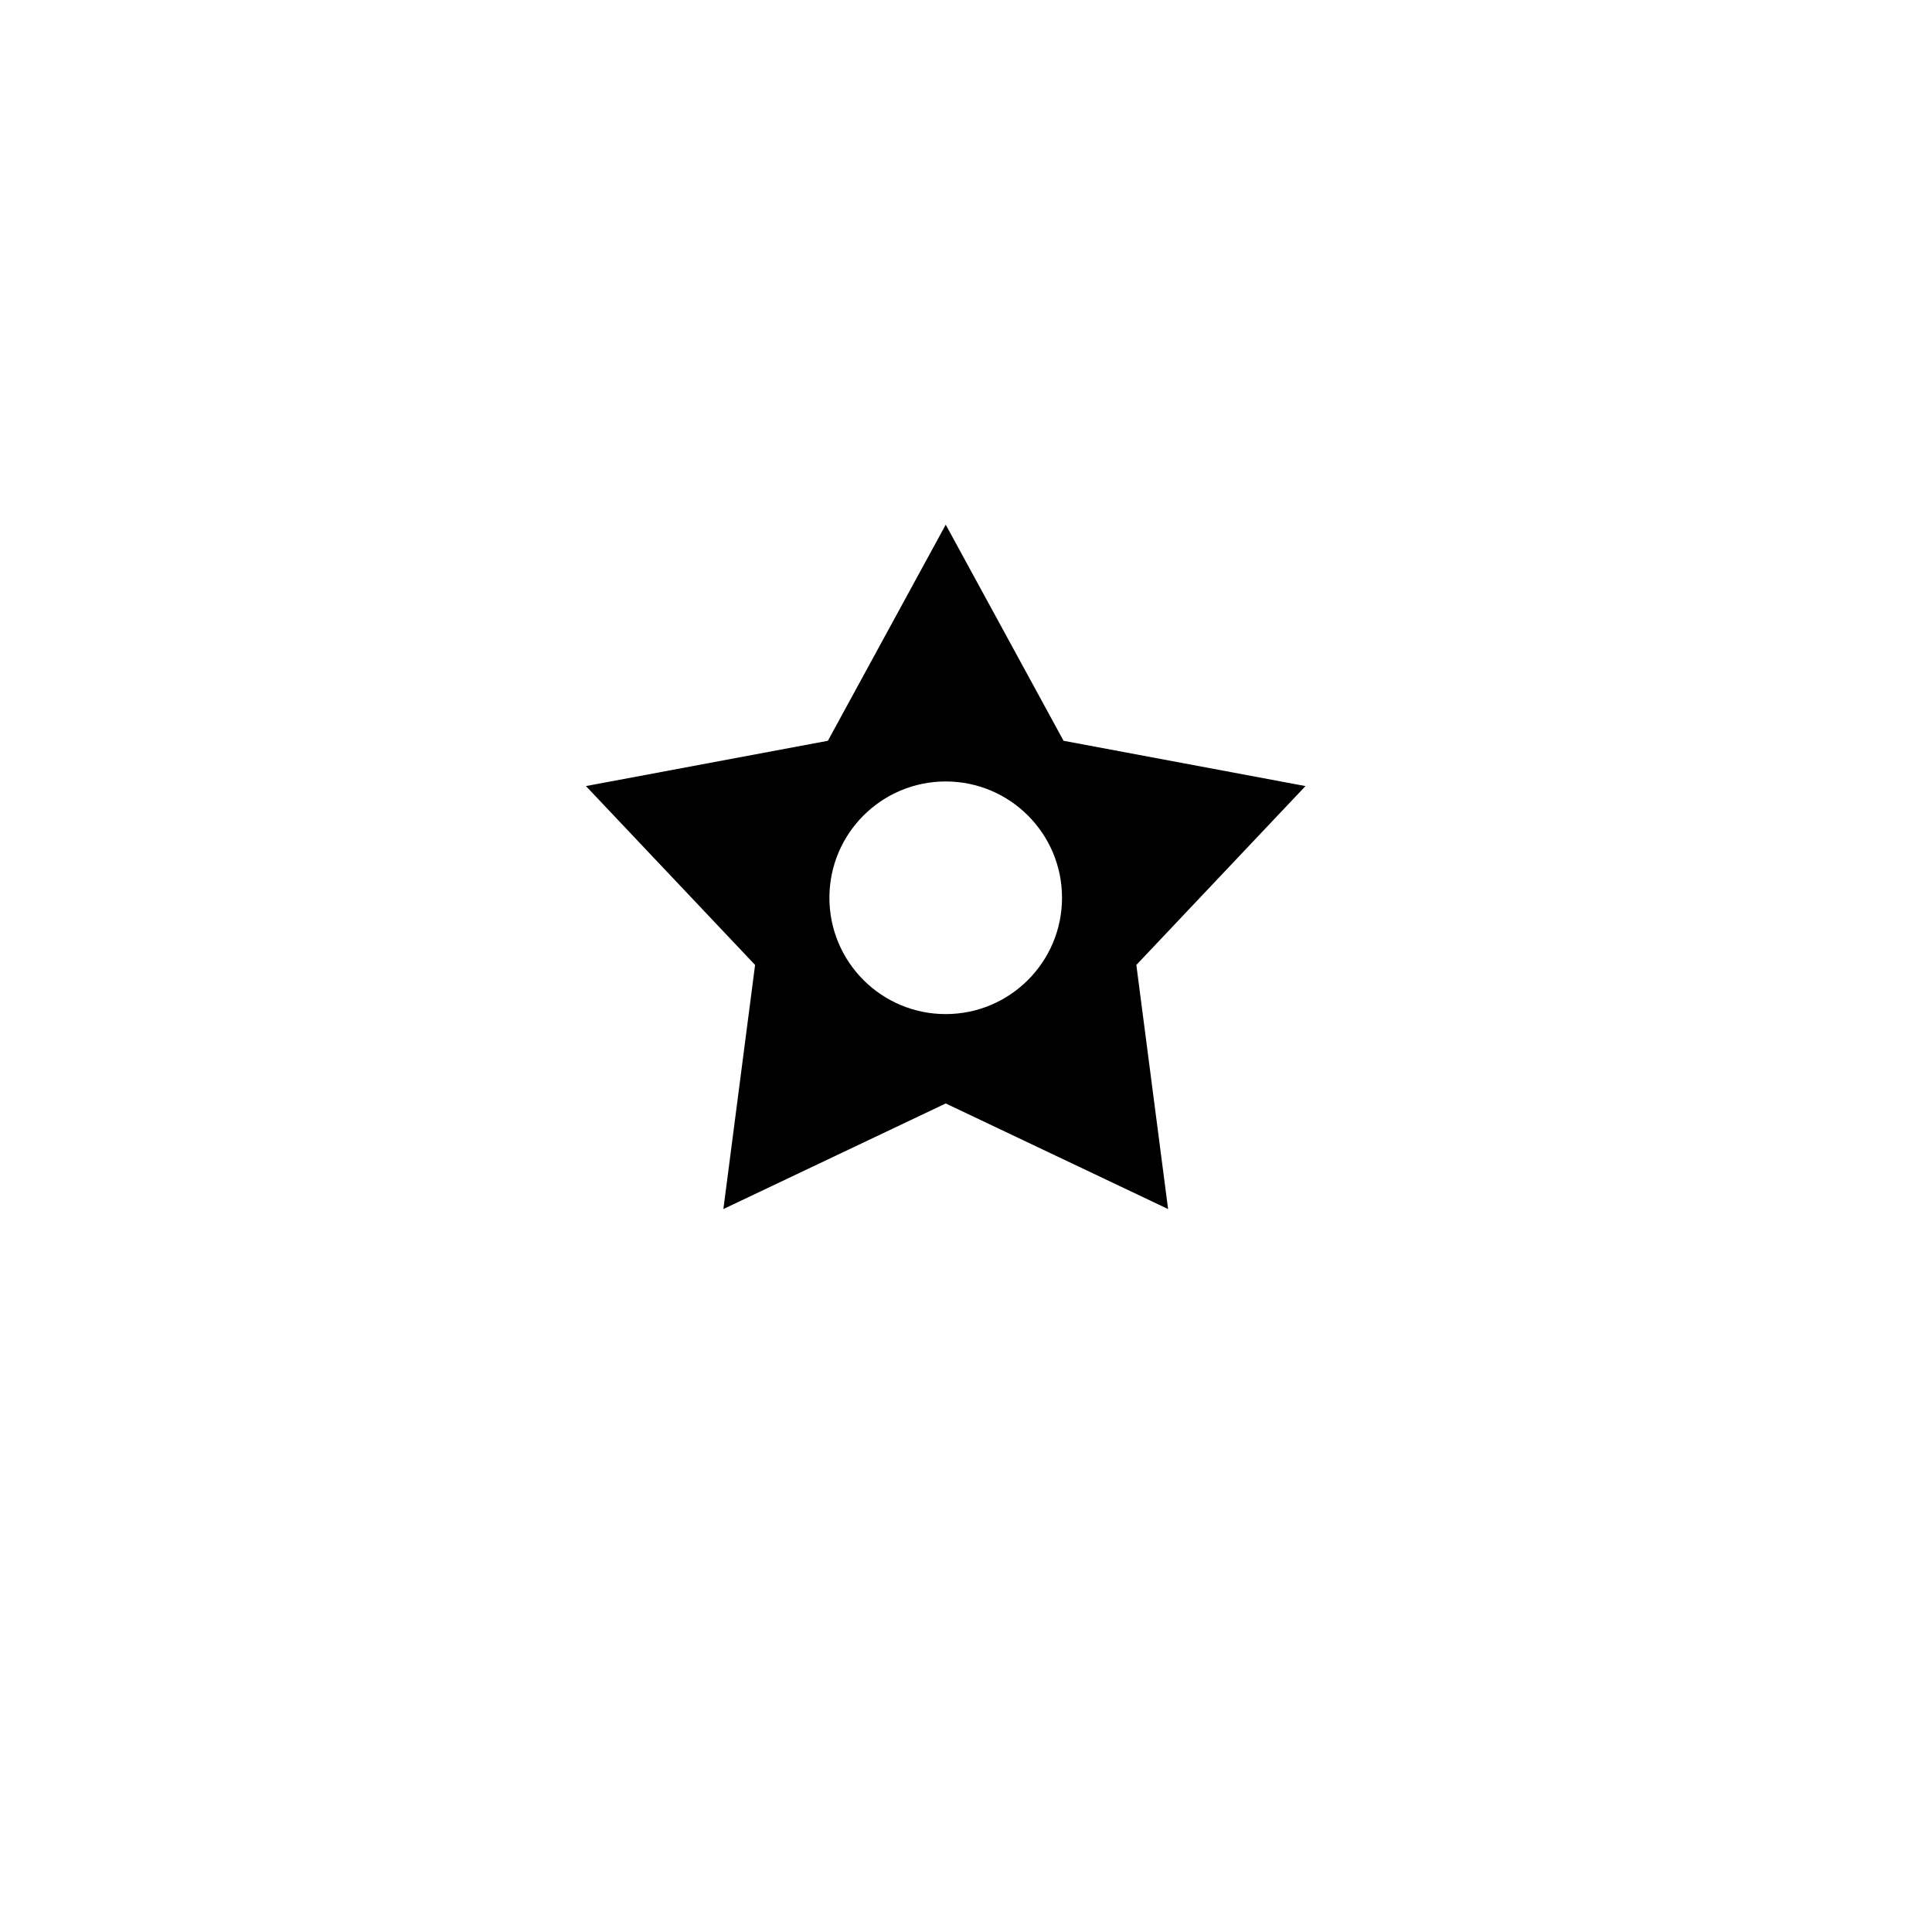
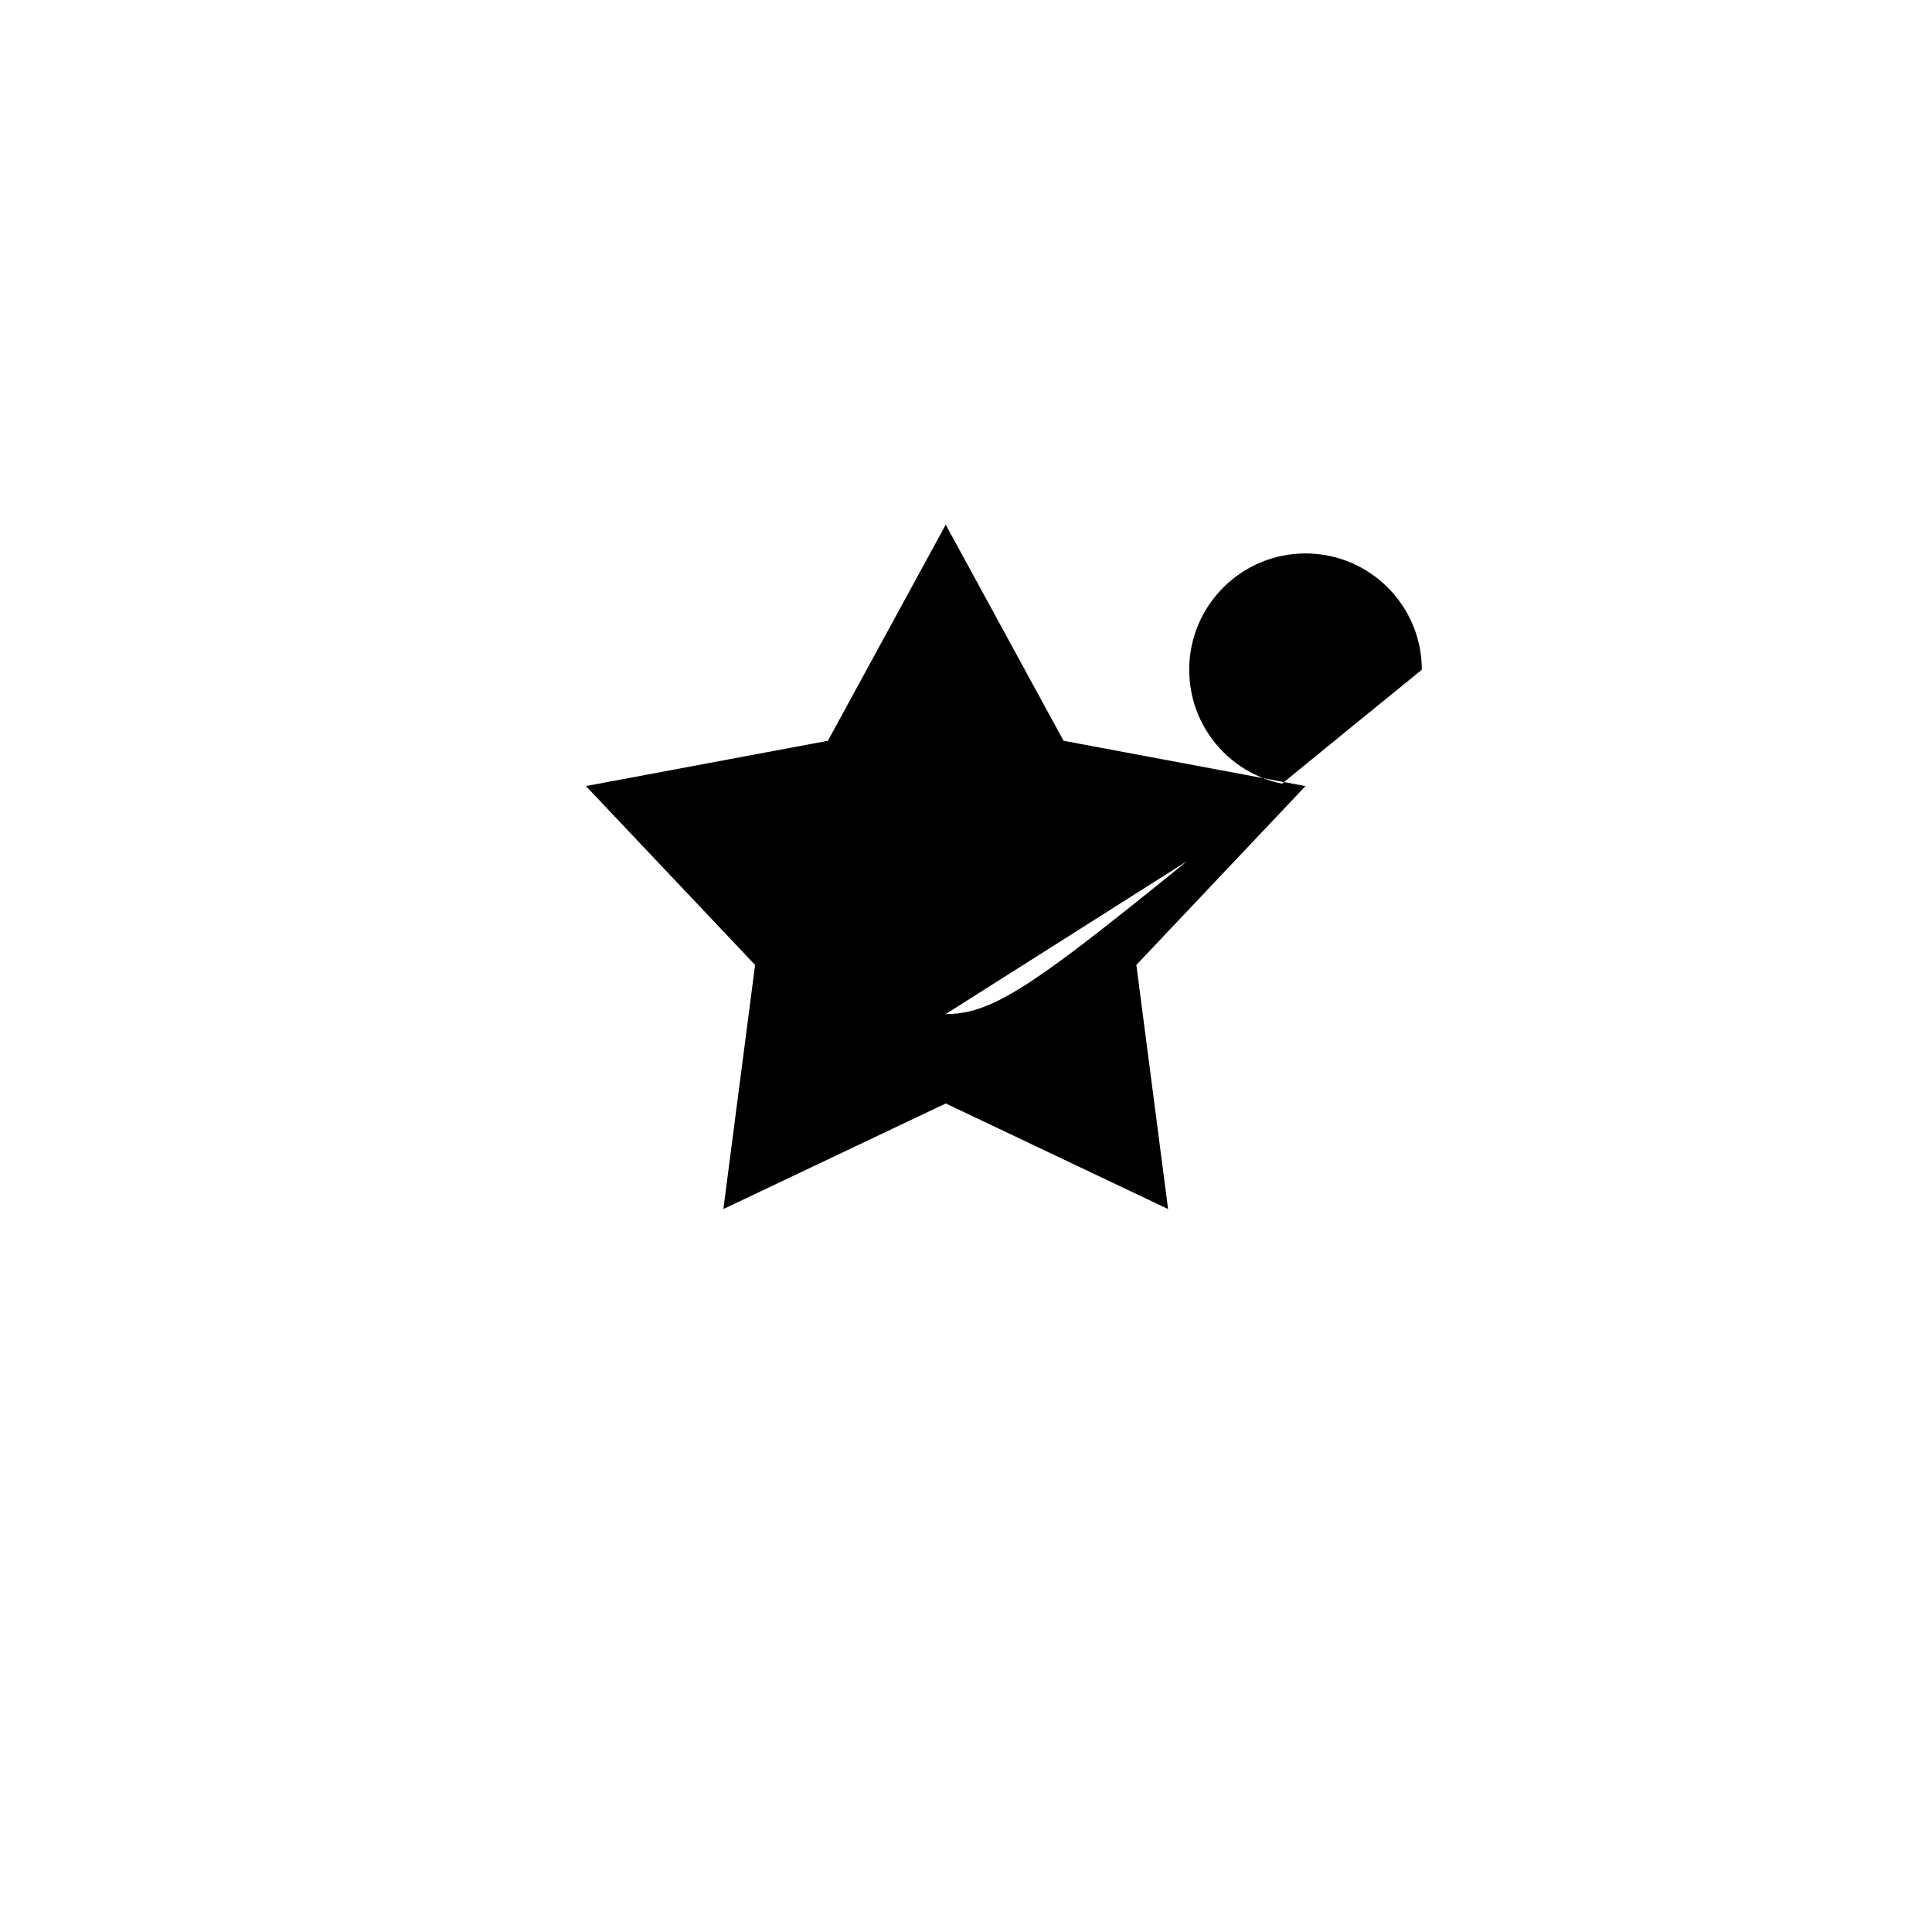
<svg xmlns="http://www.w3.org/2000/svg" version="1.1" id="Ebene_1" x="0px" y="0px" width="100px" height="100px" viewBox="0 0 100 100" enable-background="new 0 0 100 100" xml:space="preserve">
  <g>
    <g>
-       <path d="M67.572,40.687L55.05,38.343l-6.099-11.186l-6.1,11.186l-12.523,2.344l8.755,9.258l-1.641,12.635l11.509-5.465    l11.509,5.465l-1.643-12.635L67.572,40.687z M48.949,52.489c-3.324,0-6.019-2.695-6.019-6.021c0-3.322,2.695-6.02,6.019-6.02    c3.325,0,6.021,2.696,6.021,6.02C54.97,49.792,52.274,52.489,48.949,52.489z" />
+       <path d="M67.572,40.687L55.05,38.343l-6.099-11.186l-6.1,11.186l-12.523,2.344l8.755,9.258l-1.641,12.635l11.509-5.465    l11.509,5.465l-1.643-12.635L67.572,40.687z c-3.324,0-6.019-2.695-6.019-6.021c0-3.322,2.695-6.02,6.019-6.02    c3.325,0,6.021,2.696,6.021,6.02C54.97,49.792,52.274,52.489,48.949,52.489z" />
    </g>
  </g>
</svg>